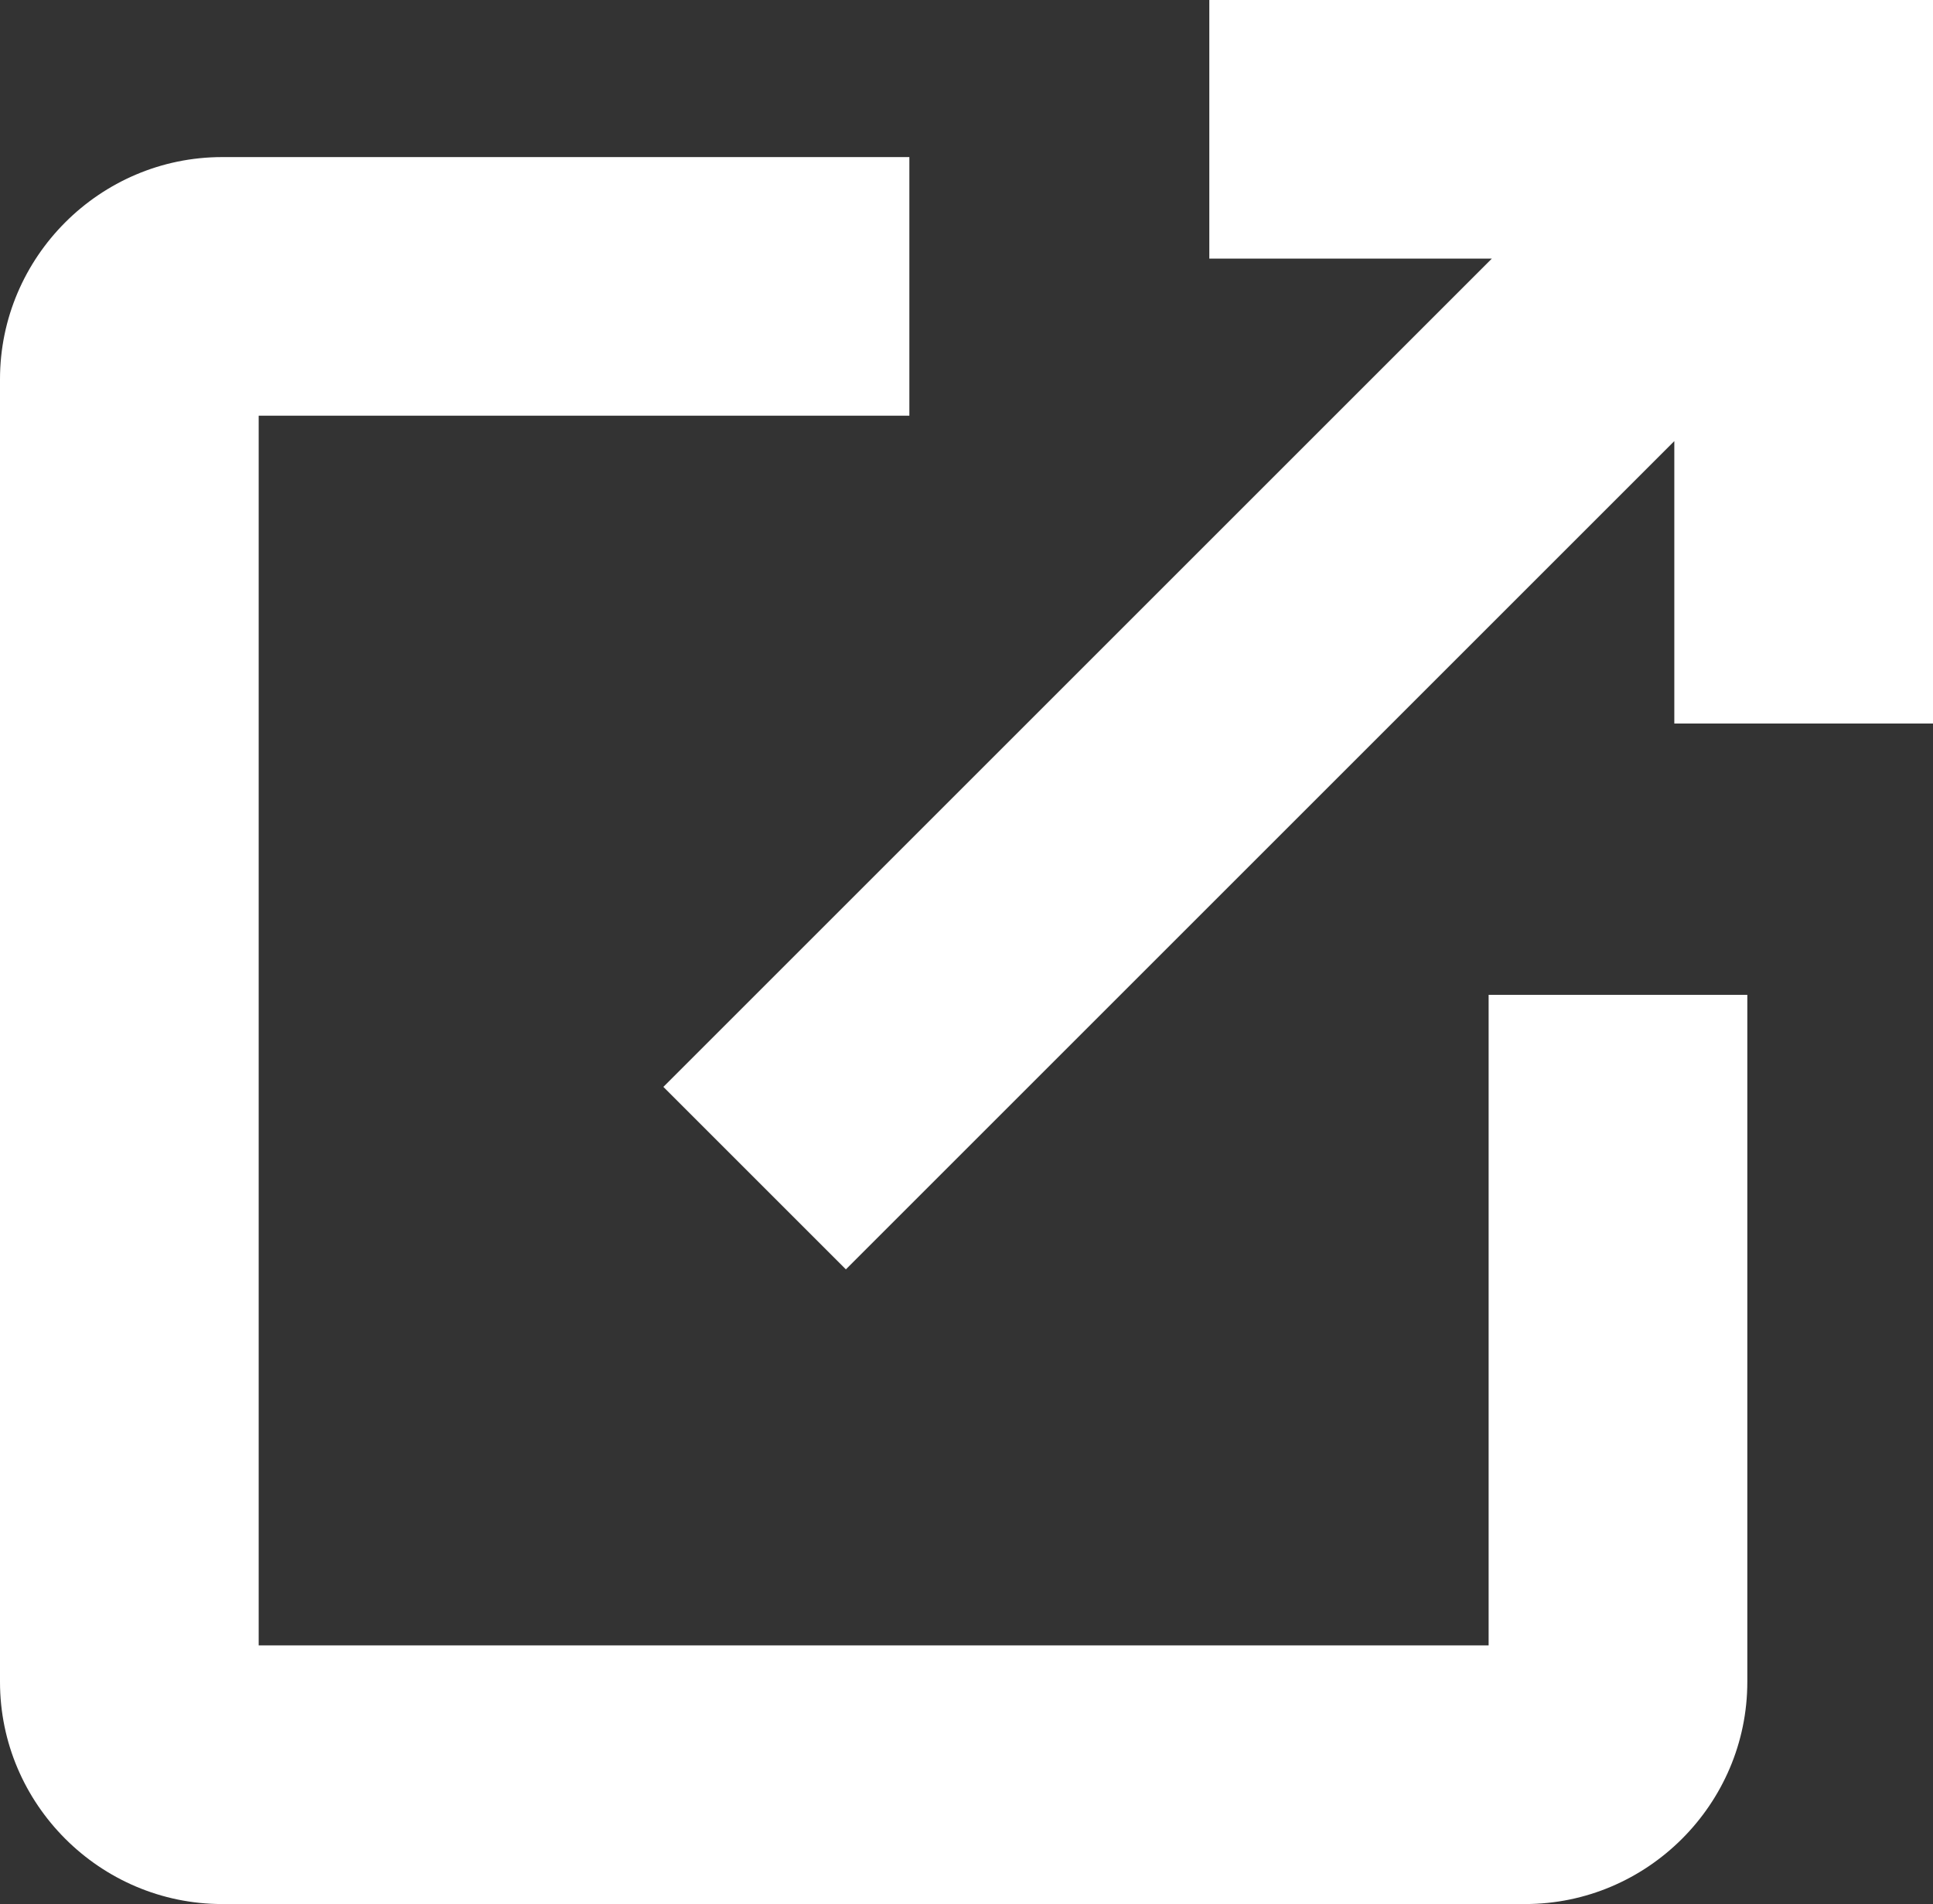
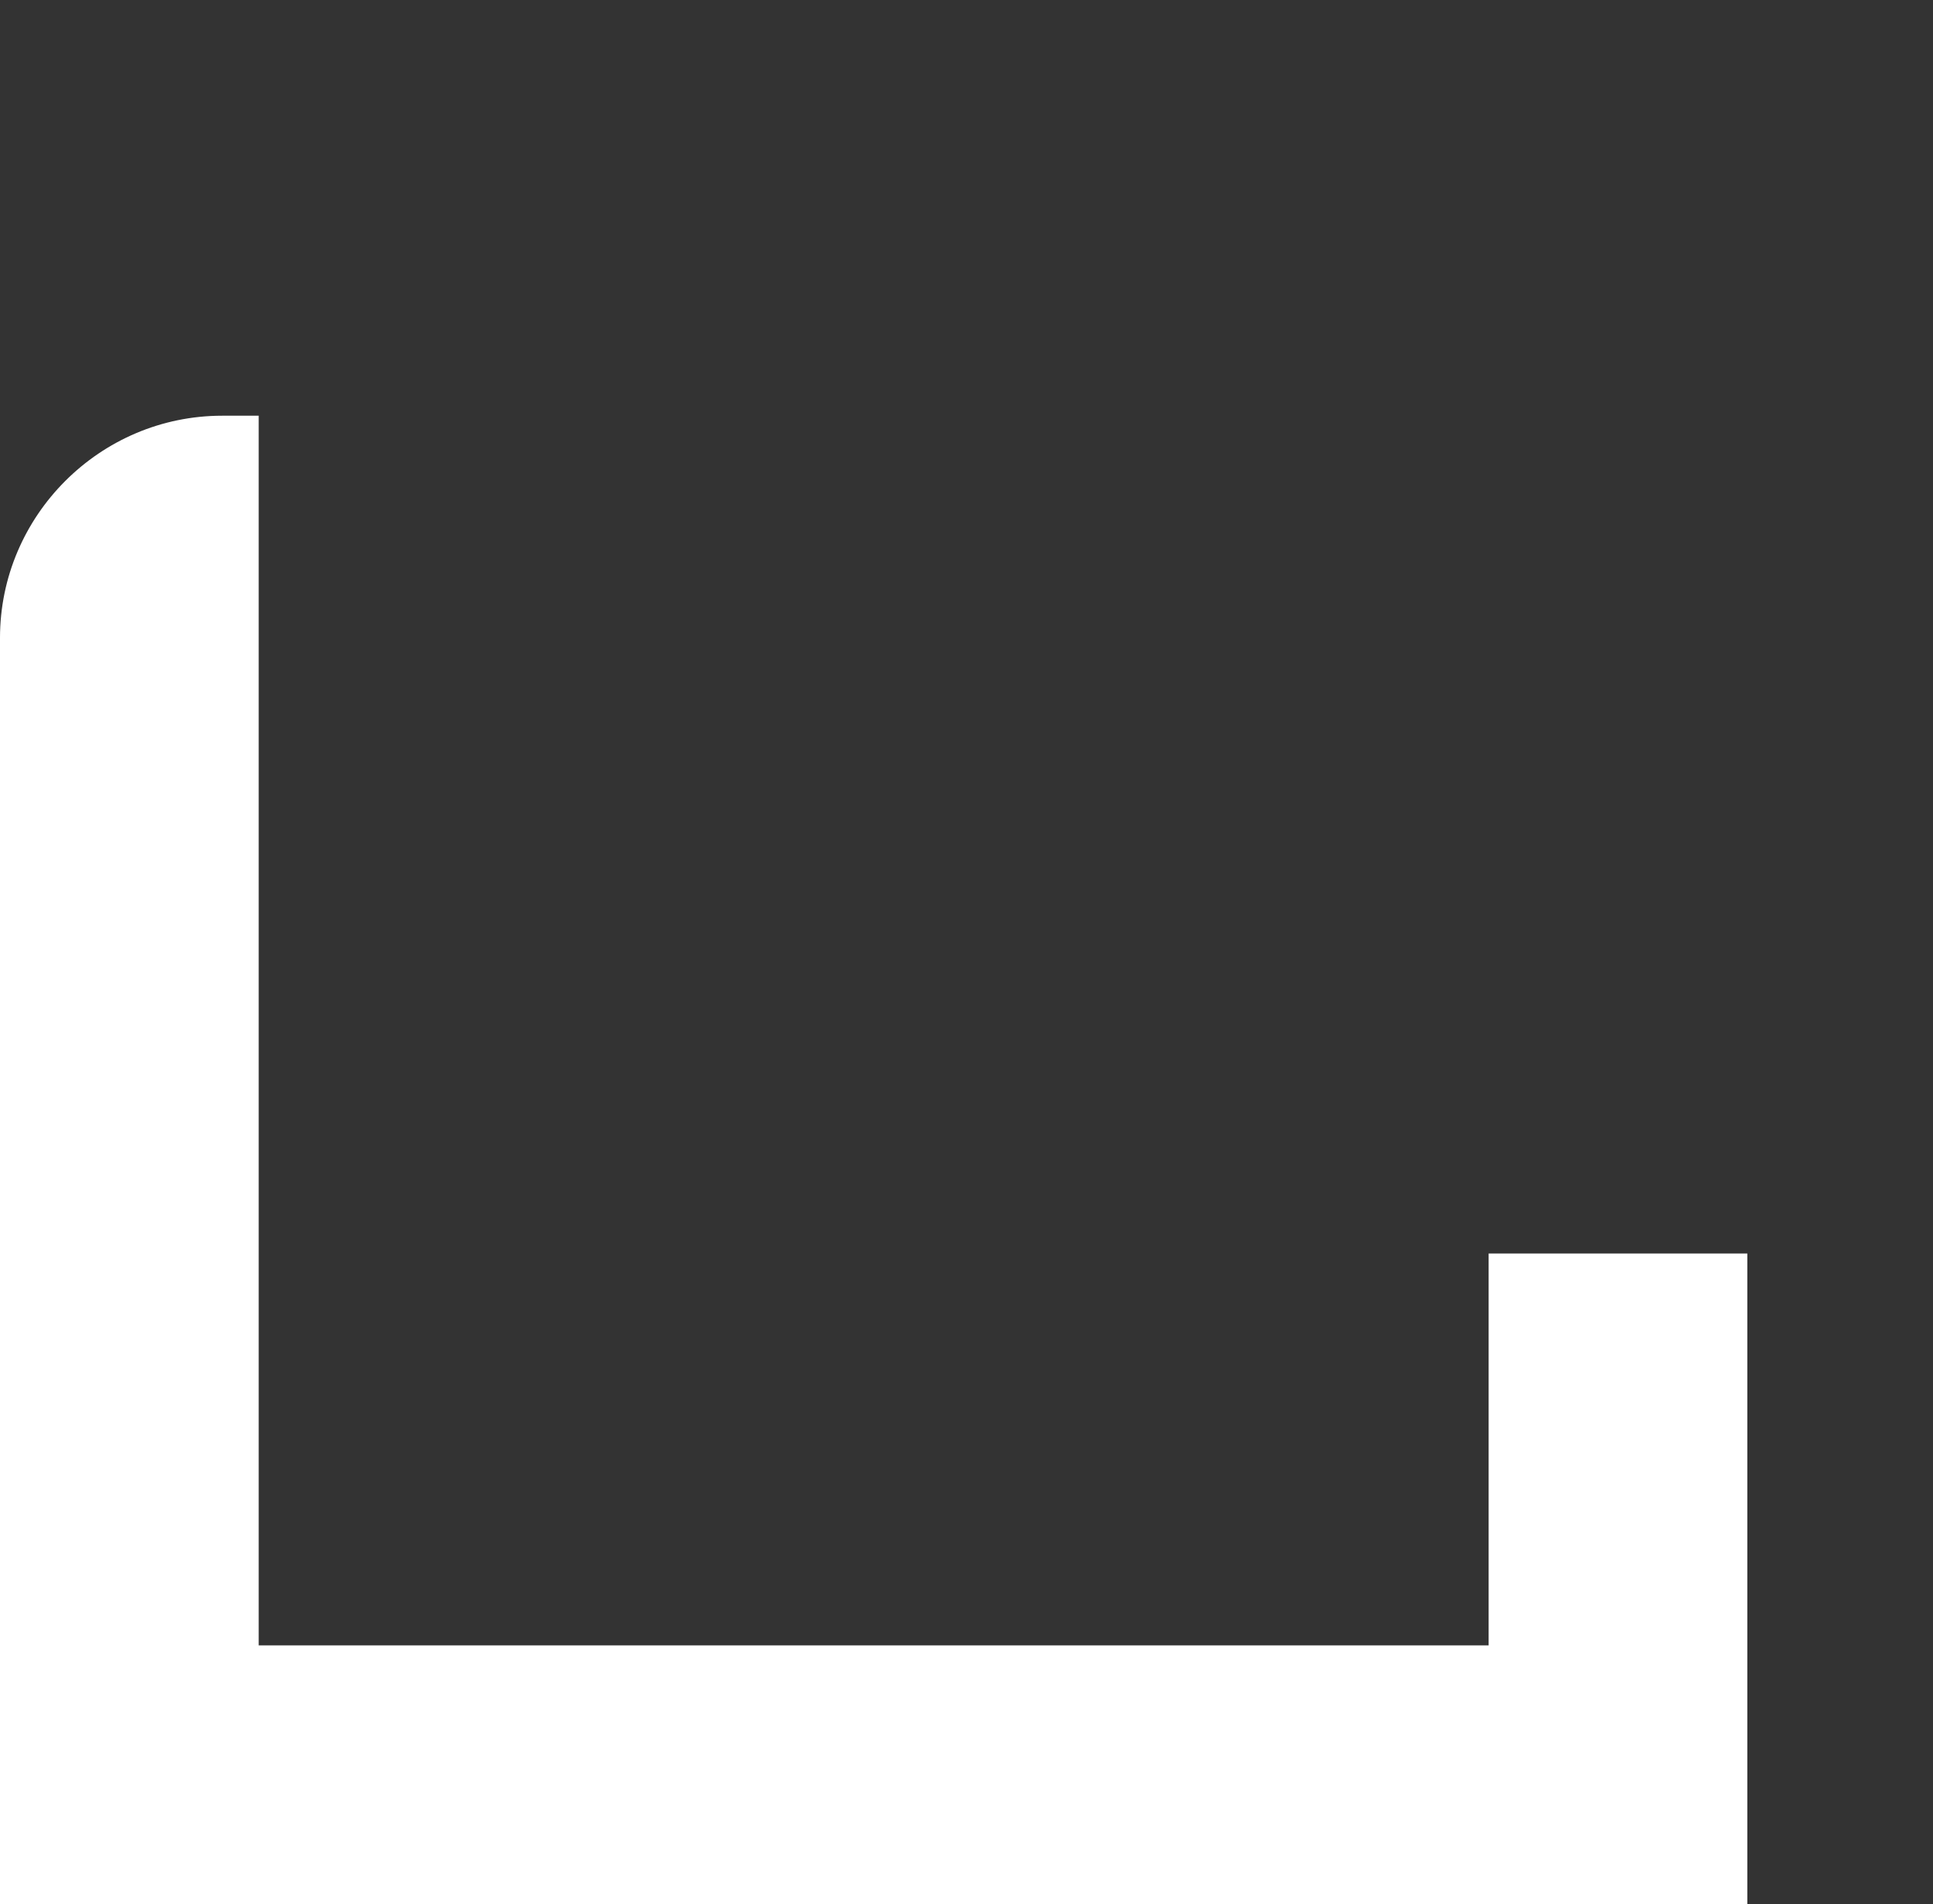
<svg xmlns="http://www.w3.org/2000/svg" id="_レイヤー_2" data-name="レイヤー 2" viewBox="0 0 12.18 12">
  <rect x="0" y="0" width="12.18" height="12" fill="#333333" stroke="none" />
  <defs>
    <style>
      .cls-1 {
        fill: #fff;
        stroke-width: 0px;
      }
    </style>
  </defs>
  <g id="header">
    <g>
-       <polygon class="cls-1" points="7.62 0 7.62 1.63 9.4 1.63 4.18 6.85 5.33 8 10.55 2.78 10.55 4.56 12.18 4.56 12.18 0 7.62 0" />
-       <path class="cls-1" d="m9.38,10.37H1.63V2.62h4.1V.99H1.4c-.77,0-1.4.63-1.4,1.4v8.21c0,.77.63,1.4,1.4,1.4h8.21c.77,0,1.4-.63,1.4-1.4v-4.33h-1.63v4.1Z" />
+       <path class="cls-1" d="m9.38,10.37H1.63V2.62h4.1H1.4c-.77,0-1.4.63-1.4,1.4v8.21c0,.77.63,1.4,1.4,1.4h8.21c.77,0,1.4-.63,1.4-1.4v-4.33h-1.63v4.1Z" />
    </g>
  </g>
</svg>